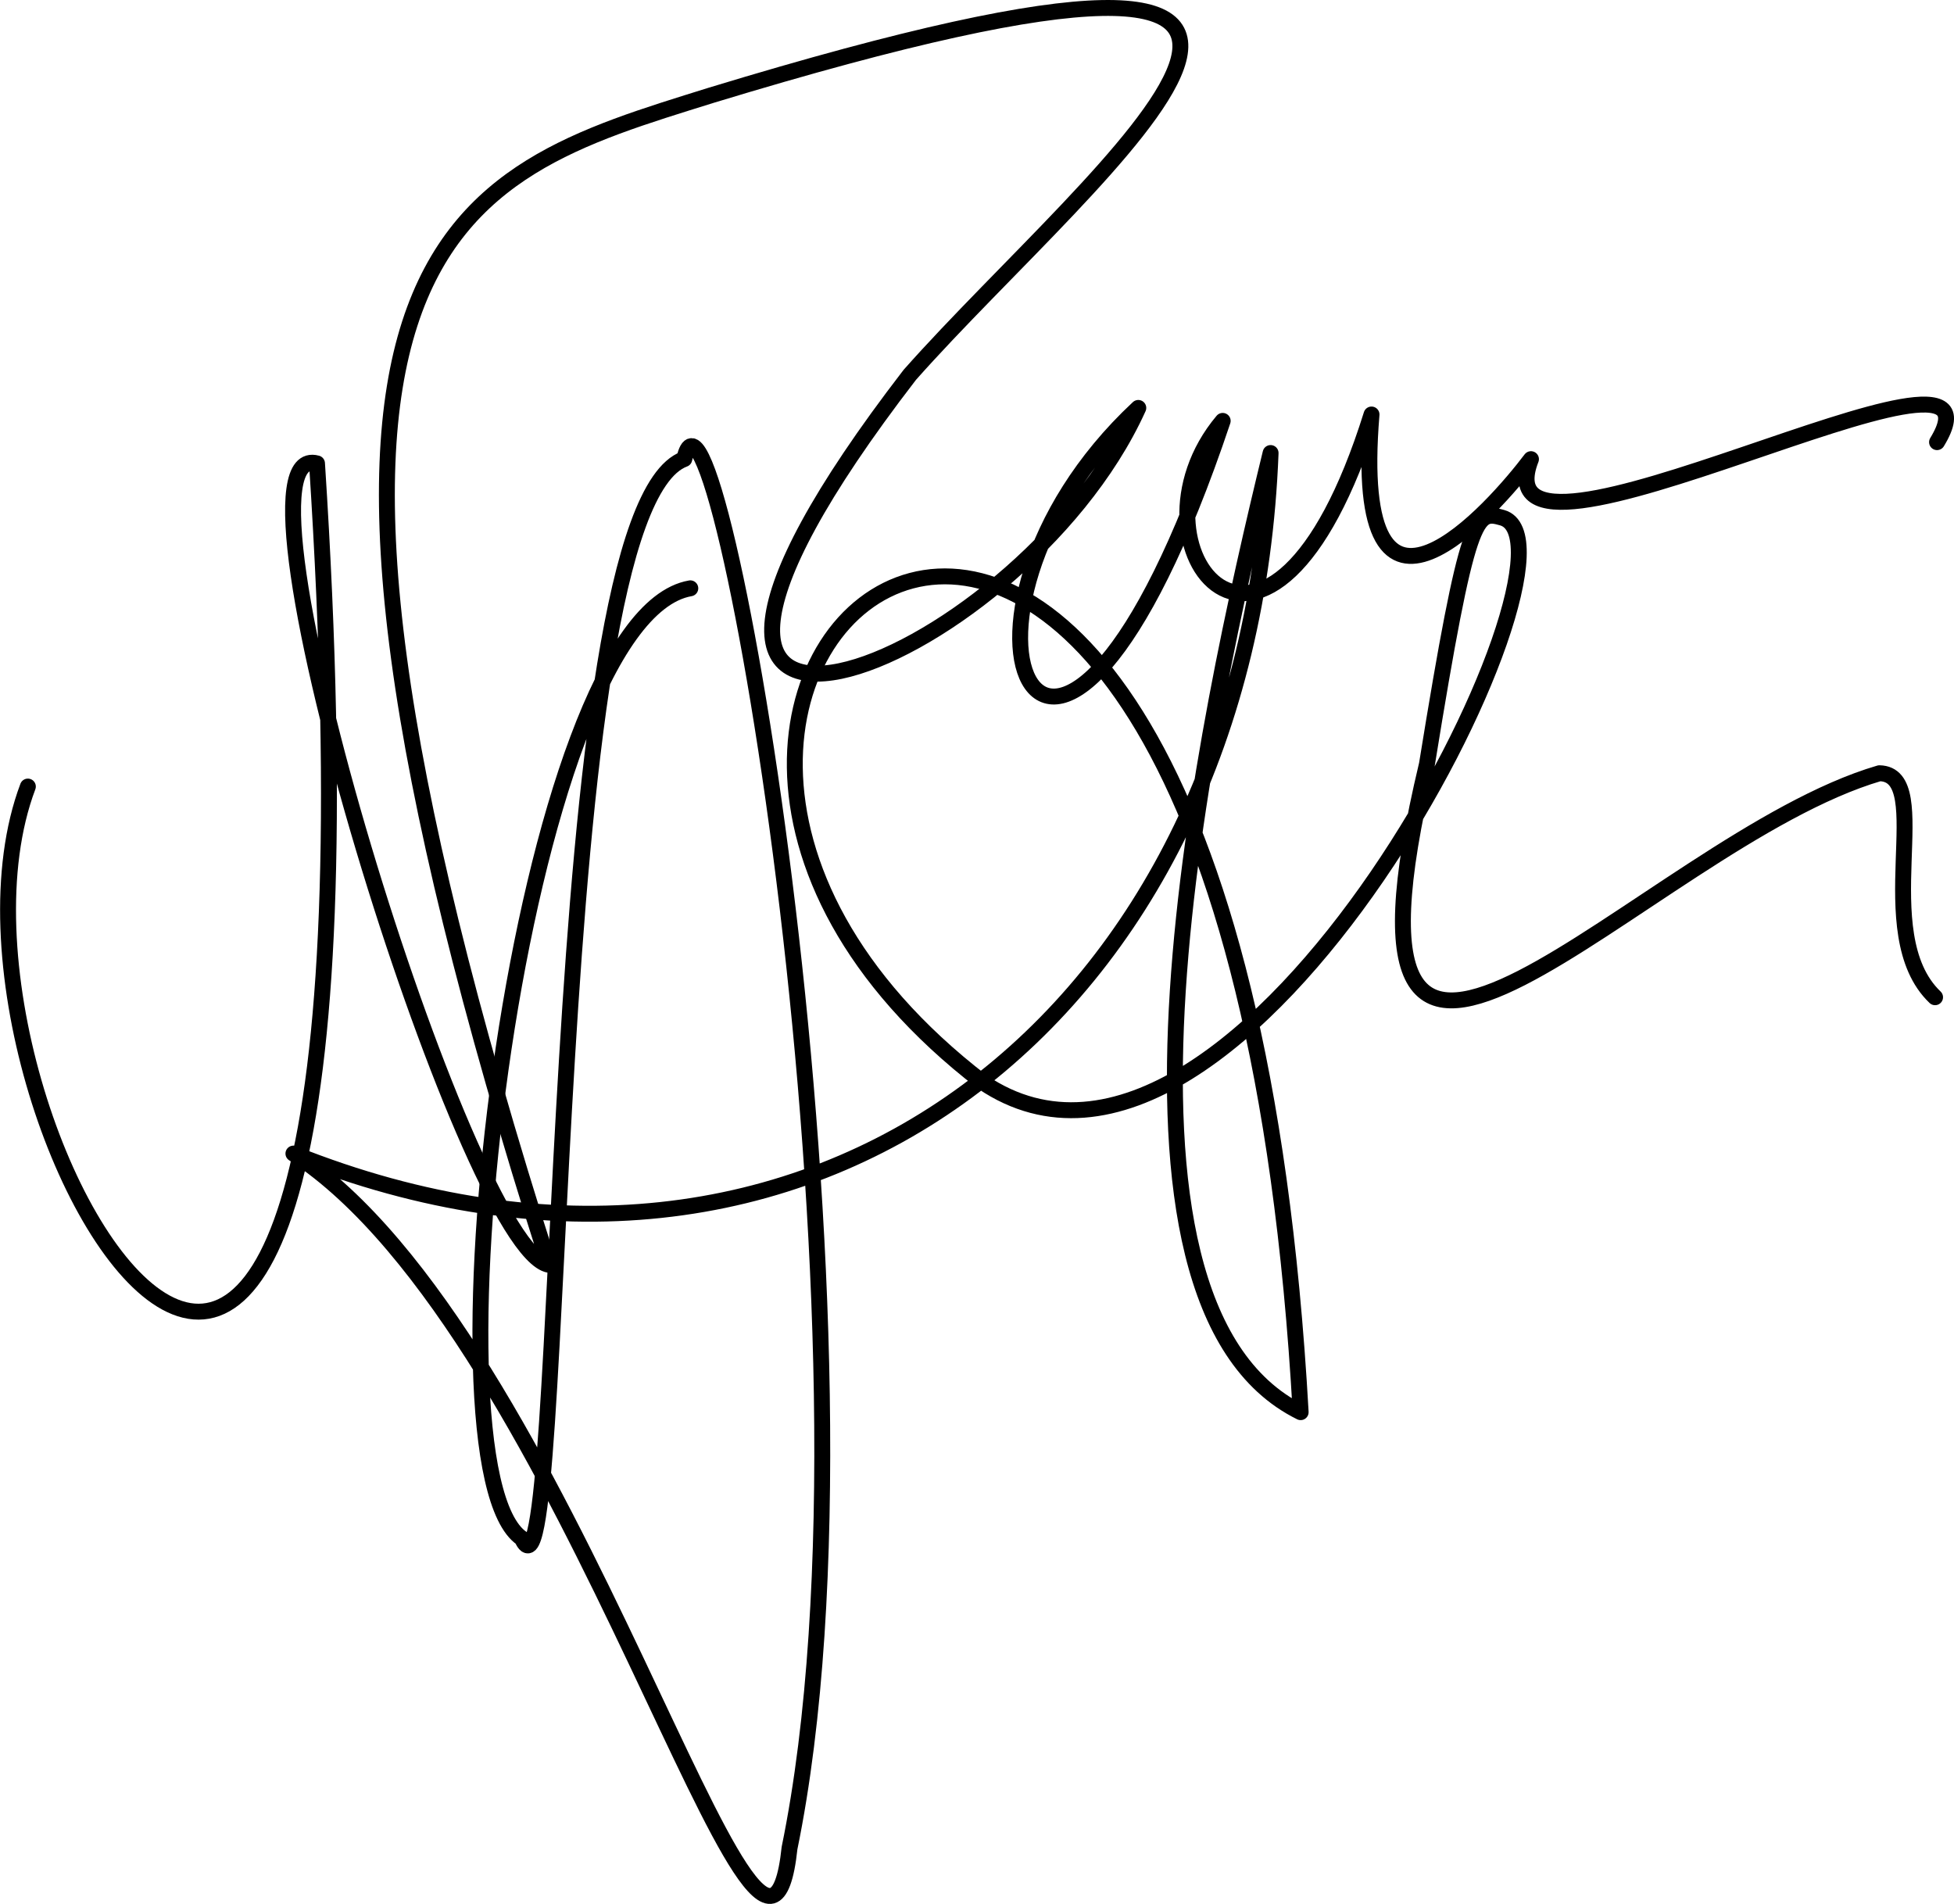
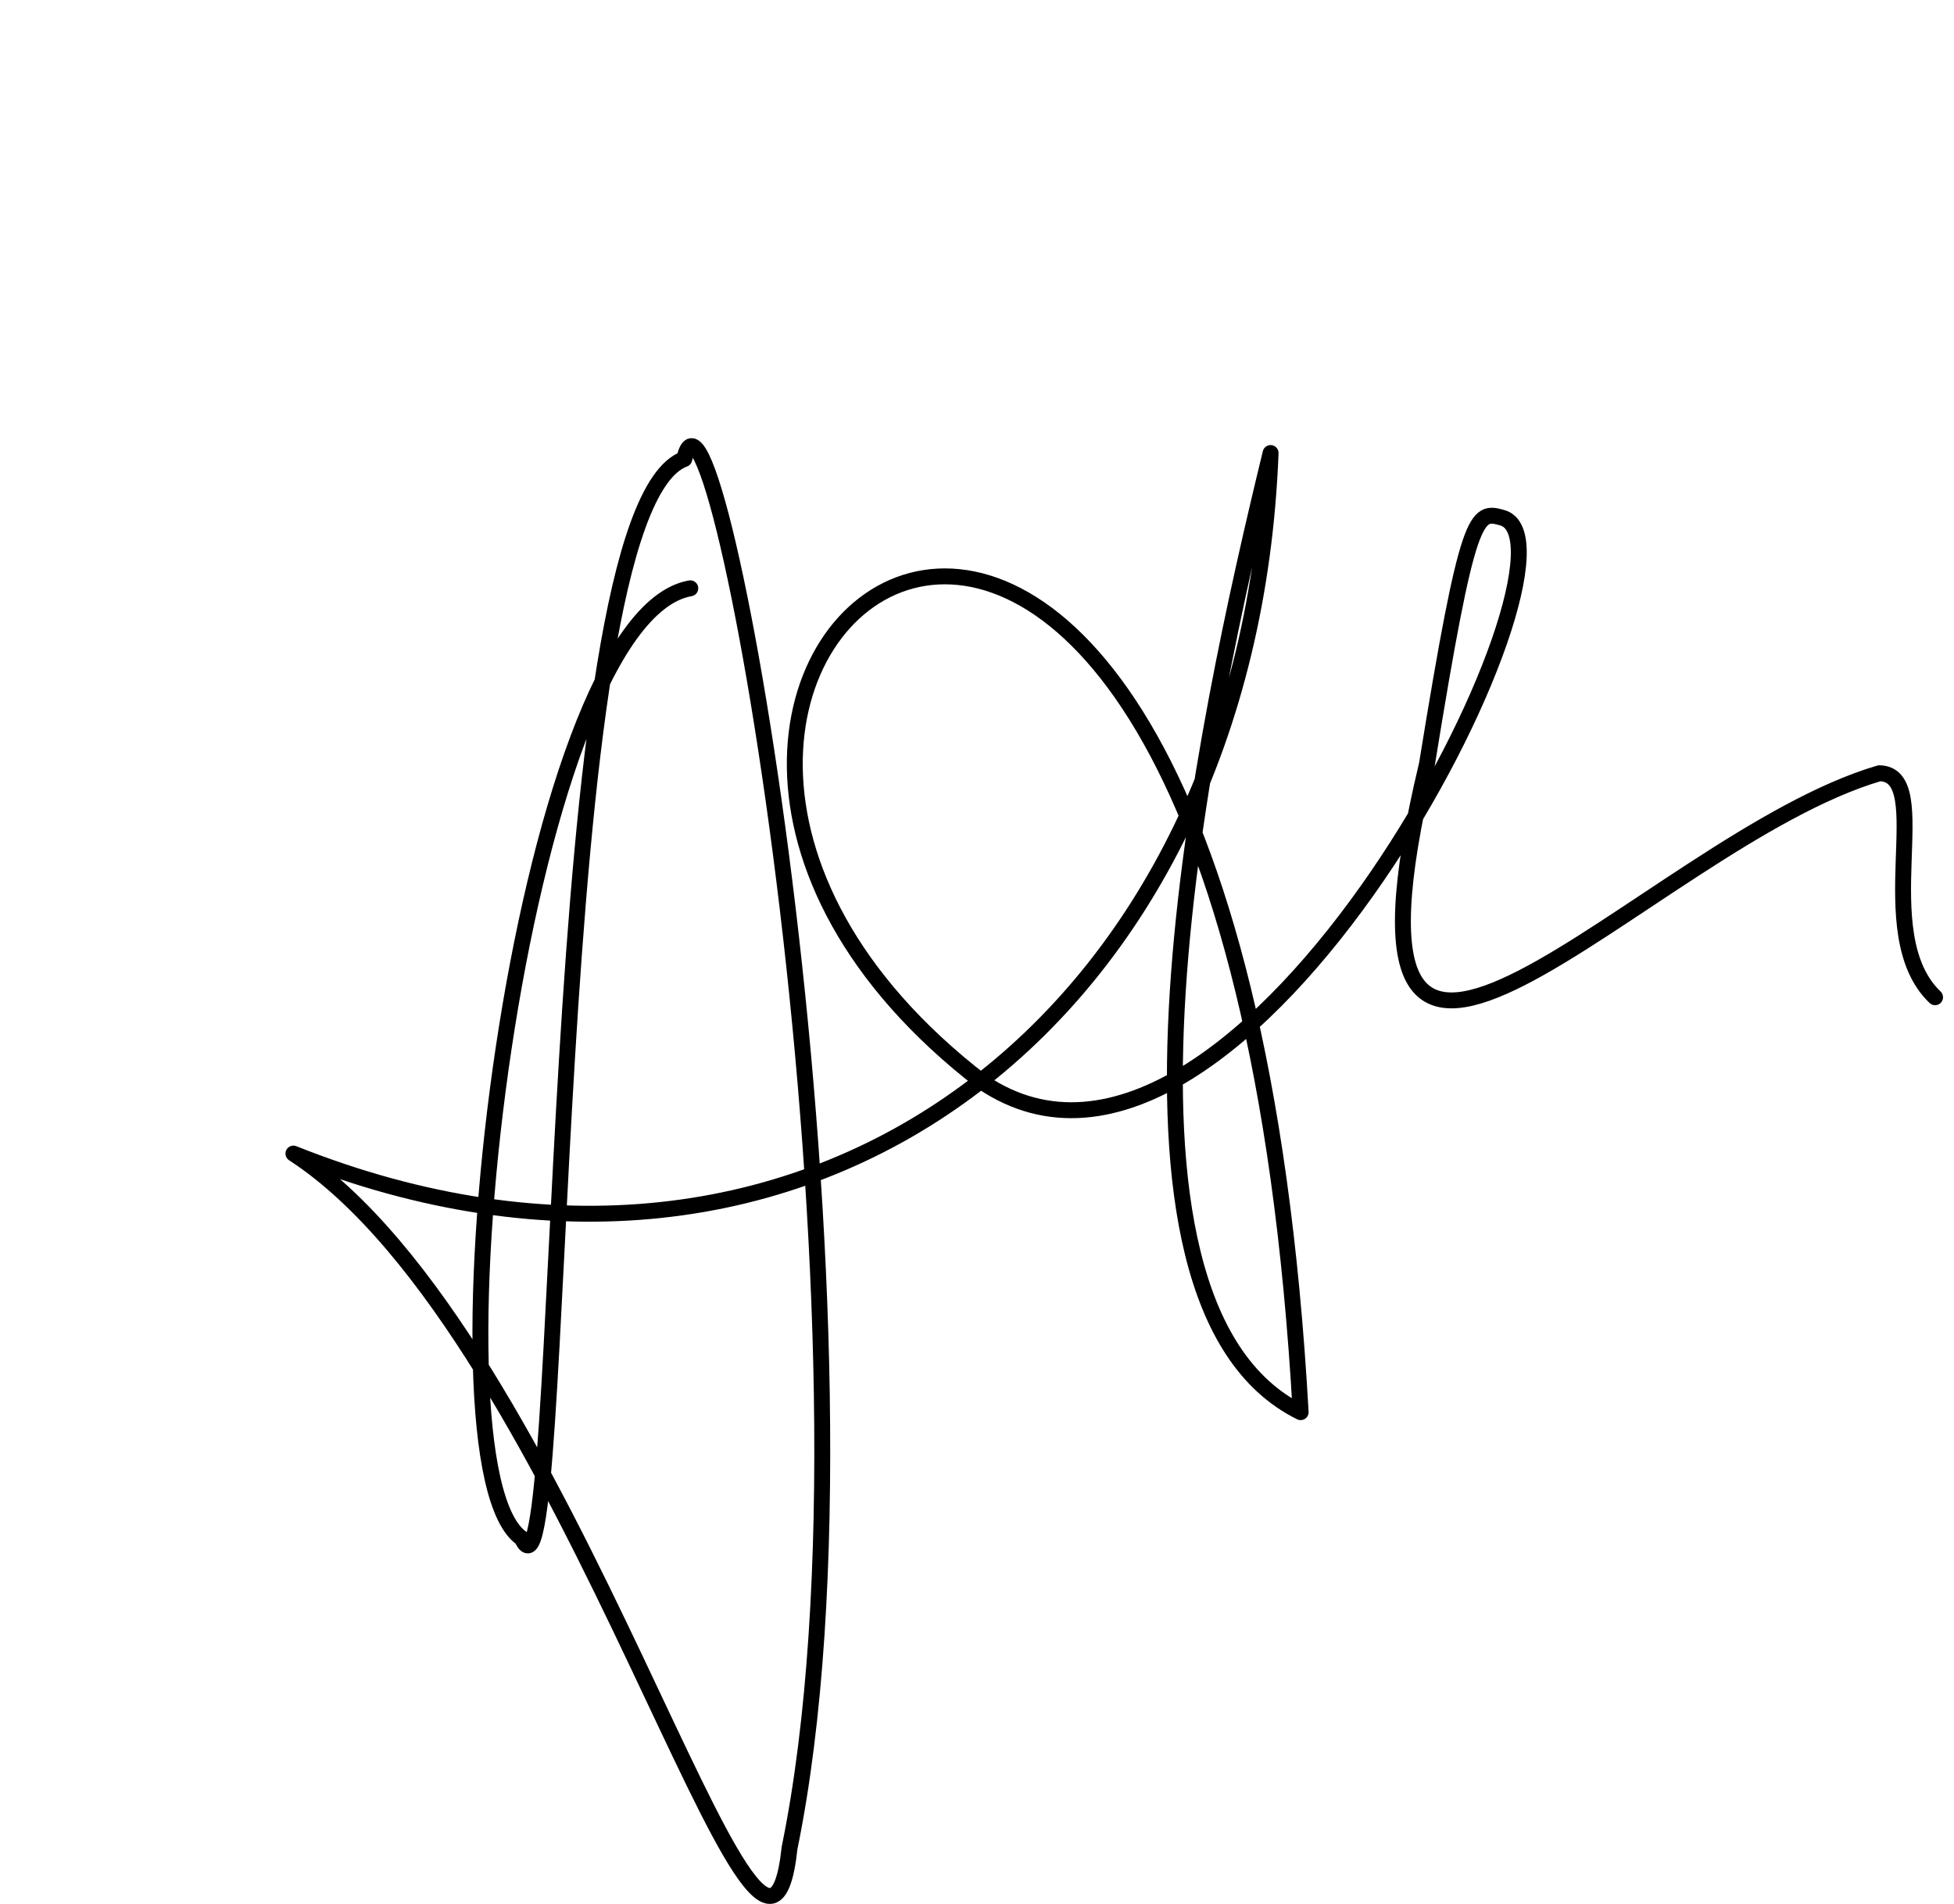
<svg xmlns="http://www.w3.org/2000/svg" id="svg2509" version="1.1" viewBox="0 0 245.642 239.349" height="239.349mm" width="245.642mm">
  <defs id="defs2503" />
  <g transform="translate(151.036,-67.693)" id="layer1">
-     <path id="path3065" d="m -147.533,166.572 c -15.686,41.623 48.315,144 36.349,-40.625 -12.808,-3.477 18.738,98.925 29.163,100.749 C -123.424,97.126 -94.109,89.813 -61.61,79.664 c 99.348,-30.243 48.236,8.867 24.946,35.152 -46.426,60.259 13.578,37.638 28.726,4.158 -28.637,26.689 -10.724,65.382 10.61,1.629 -13.186,15.67 5.909,40.093 18.709,-0.802 -2.68,32.557 15.531,11.603 20.045,5.613 -7.372,18.954 61.793,-19.75 51.048,-2.138" style="fill:none;stroke:#000000;stroke-width:2;stroke-linecap:round;stroke-linejoin:round;stroke-miterlimit:4;stroke-dasharray:none;stroke-opacity:1" />
    <path id="path3067" d="m 92.226,193.057 c -8.413,-8.032 0.208,-28.023 -6.993,-28.159 -29.421,8.614 -71.585,60.38 -56.885,-1.134 5.163,-31.872 6.163,-31.914 9.449,-30.994 12.356,3.43 -32.503,93.189 -65.326,70.954 C -95.058,151.797 2.868,73.734 12.473,245.217 -15.557,231.379 0.578,157.982 8.693,124.643 5.989,195.23 -49.313,238.613 -114.149,212.711 c 34.813,22.635 59.119,117.966 62.366,87.312 13.274,-64.707 -9.476,-192.076 -13.229,-174.625 -18.033,6.639 -14.484,149.077 -20.411,135.693 -12.977,-8.819 -0.205,-115.724 21.167,-119.44" style="fill:none;stroke:#000000;stroke-width:2;stroke-linecap:round;stroke-linejoin:round;stroke-miterlimit:4;stroke-dasharray:none;stroke-opacity:1" />
  </g>
</svg>